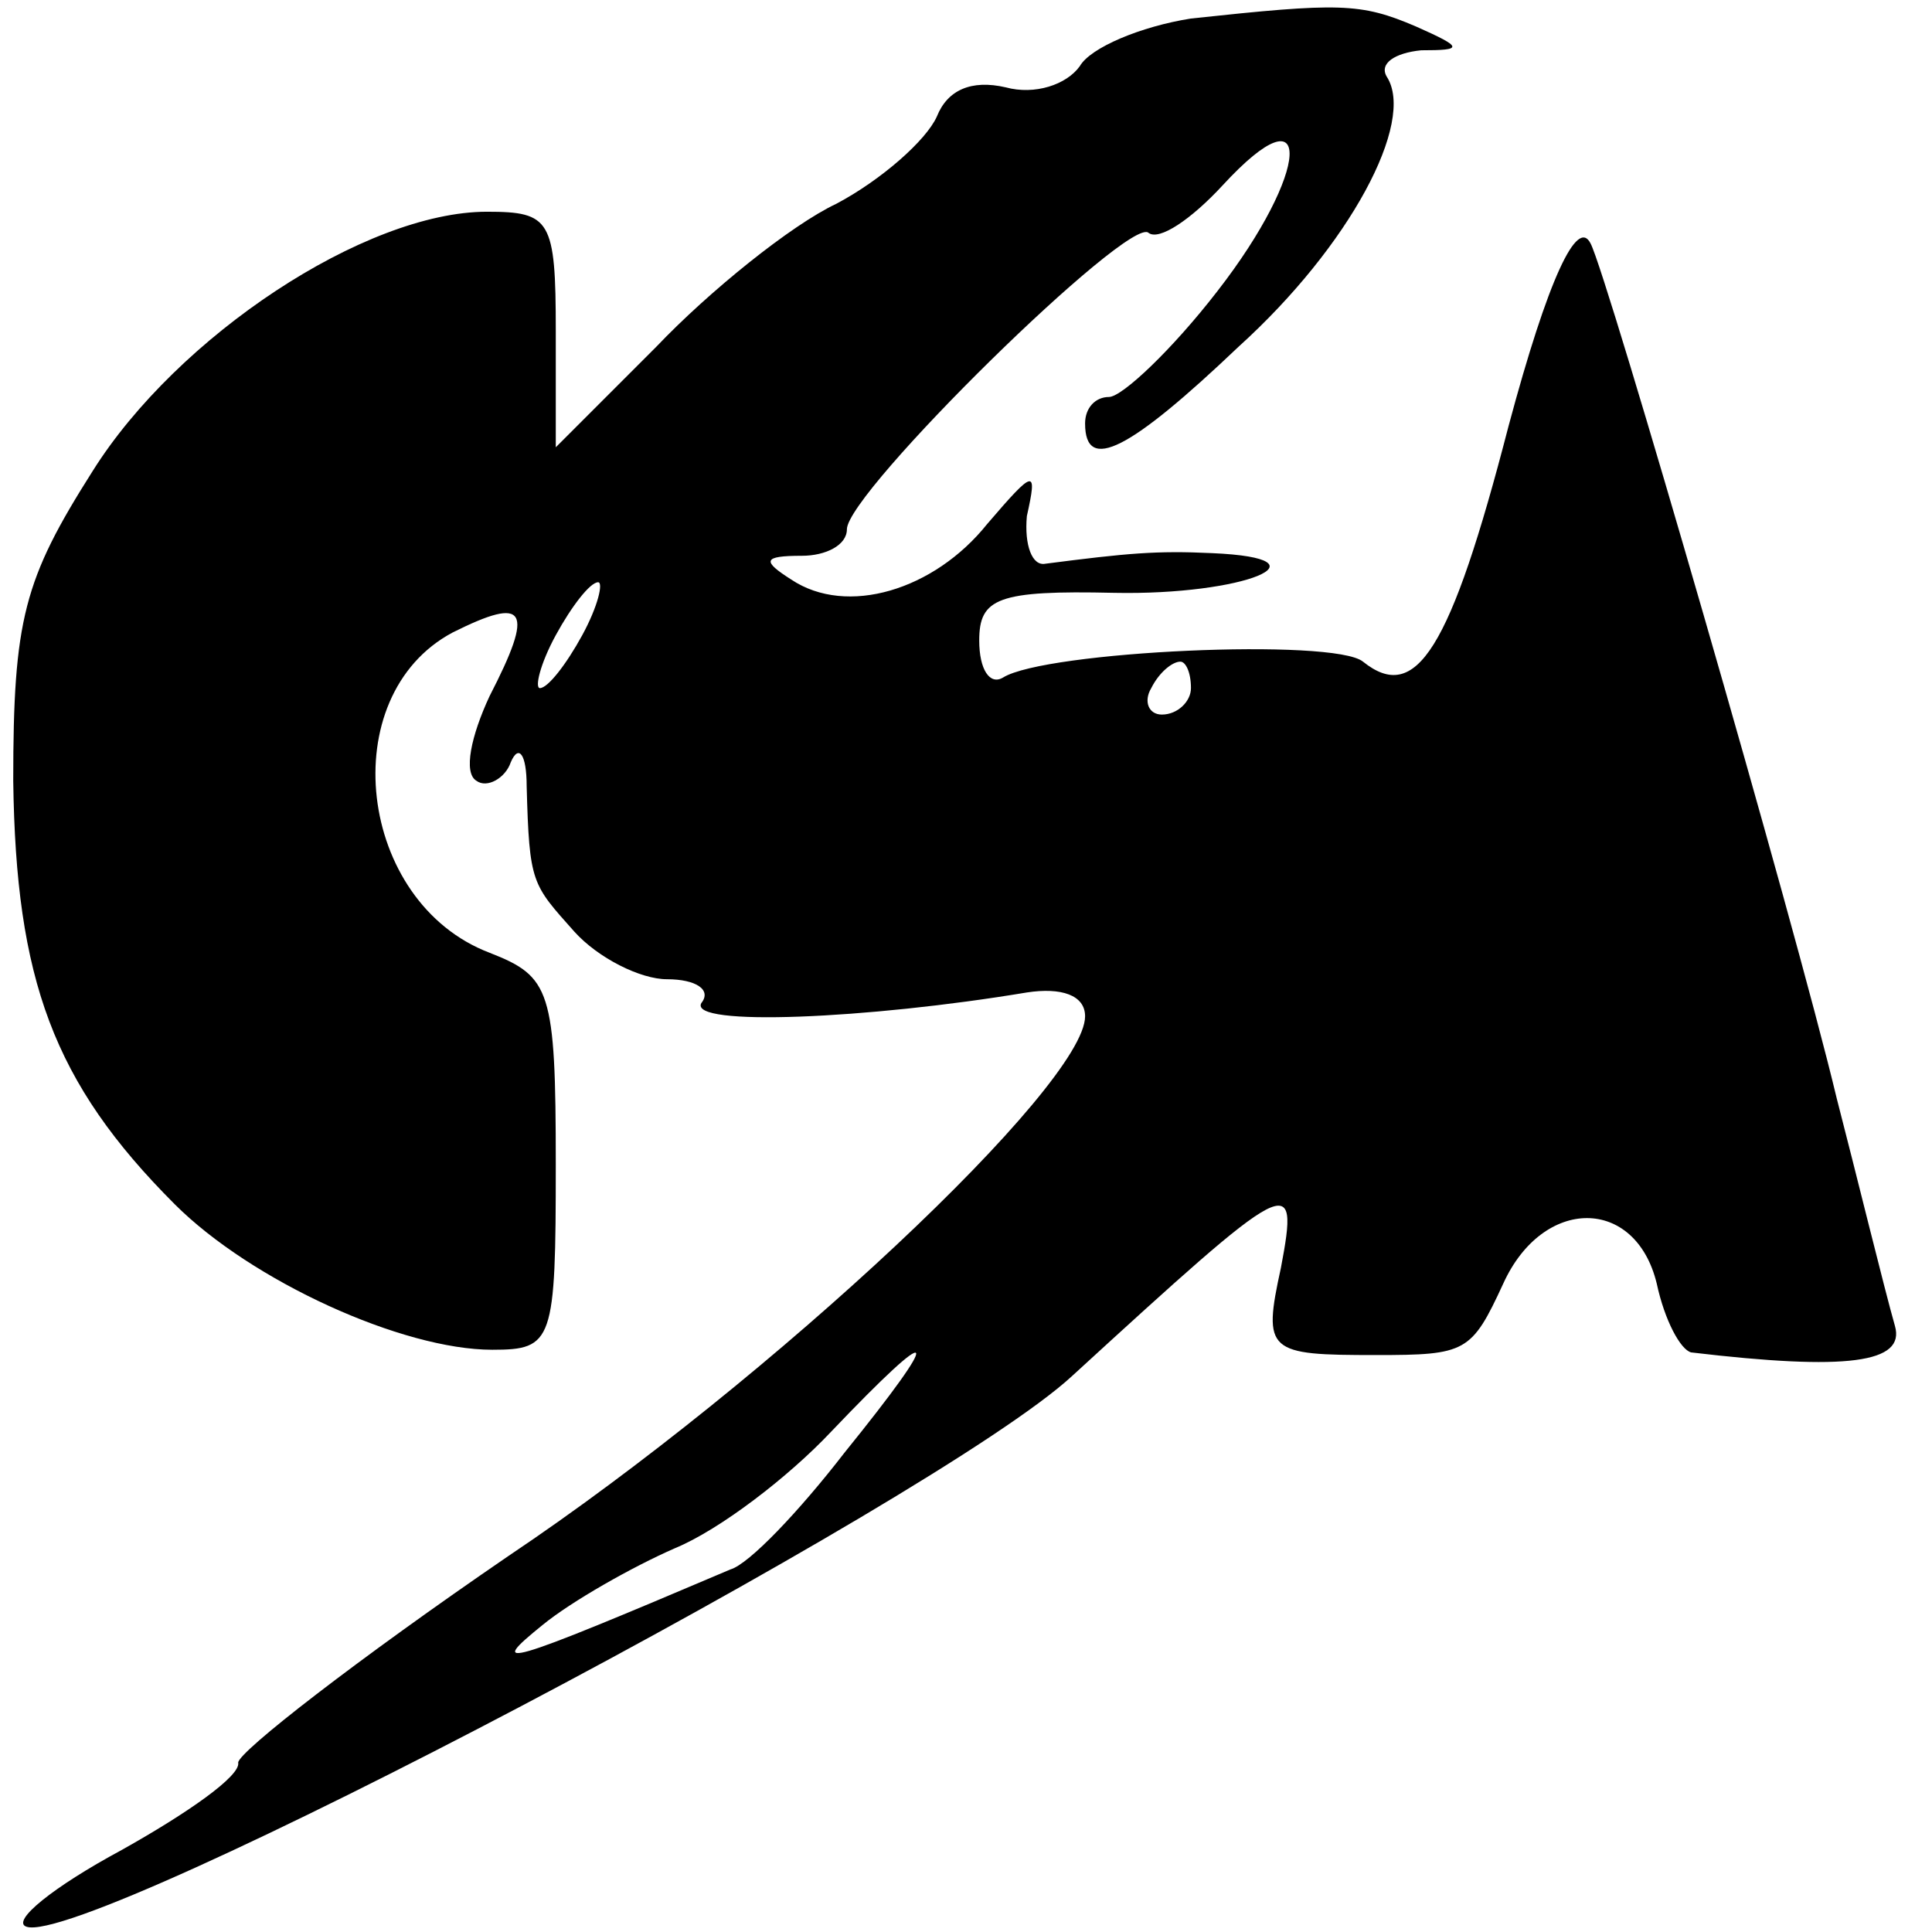
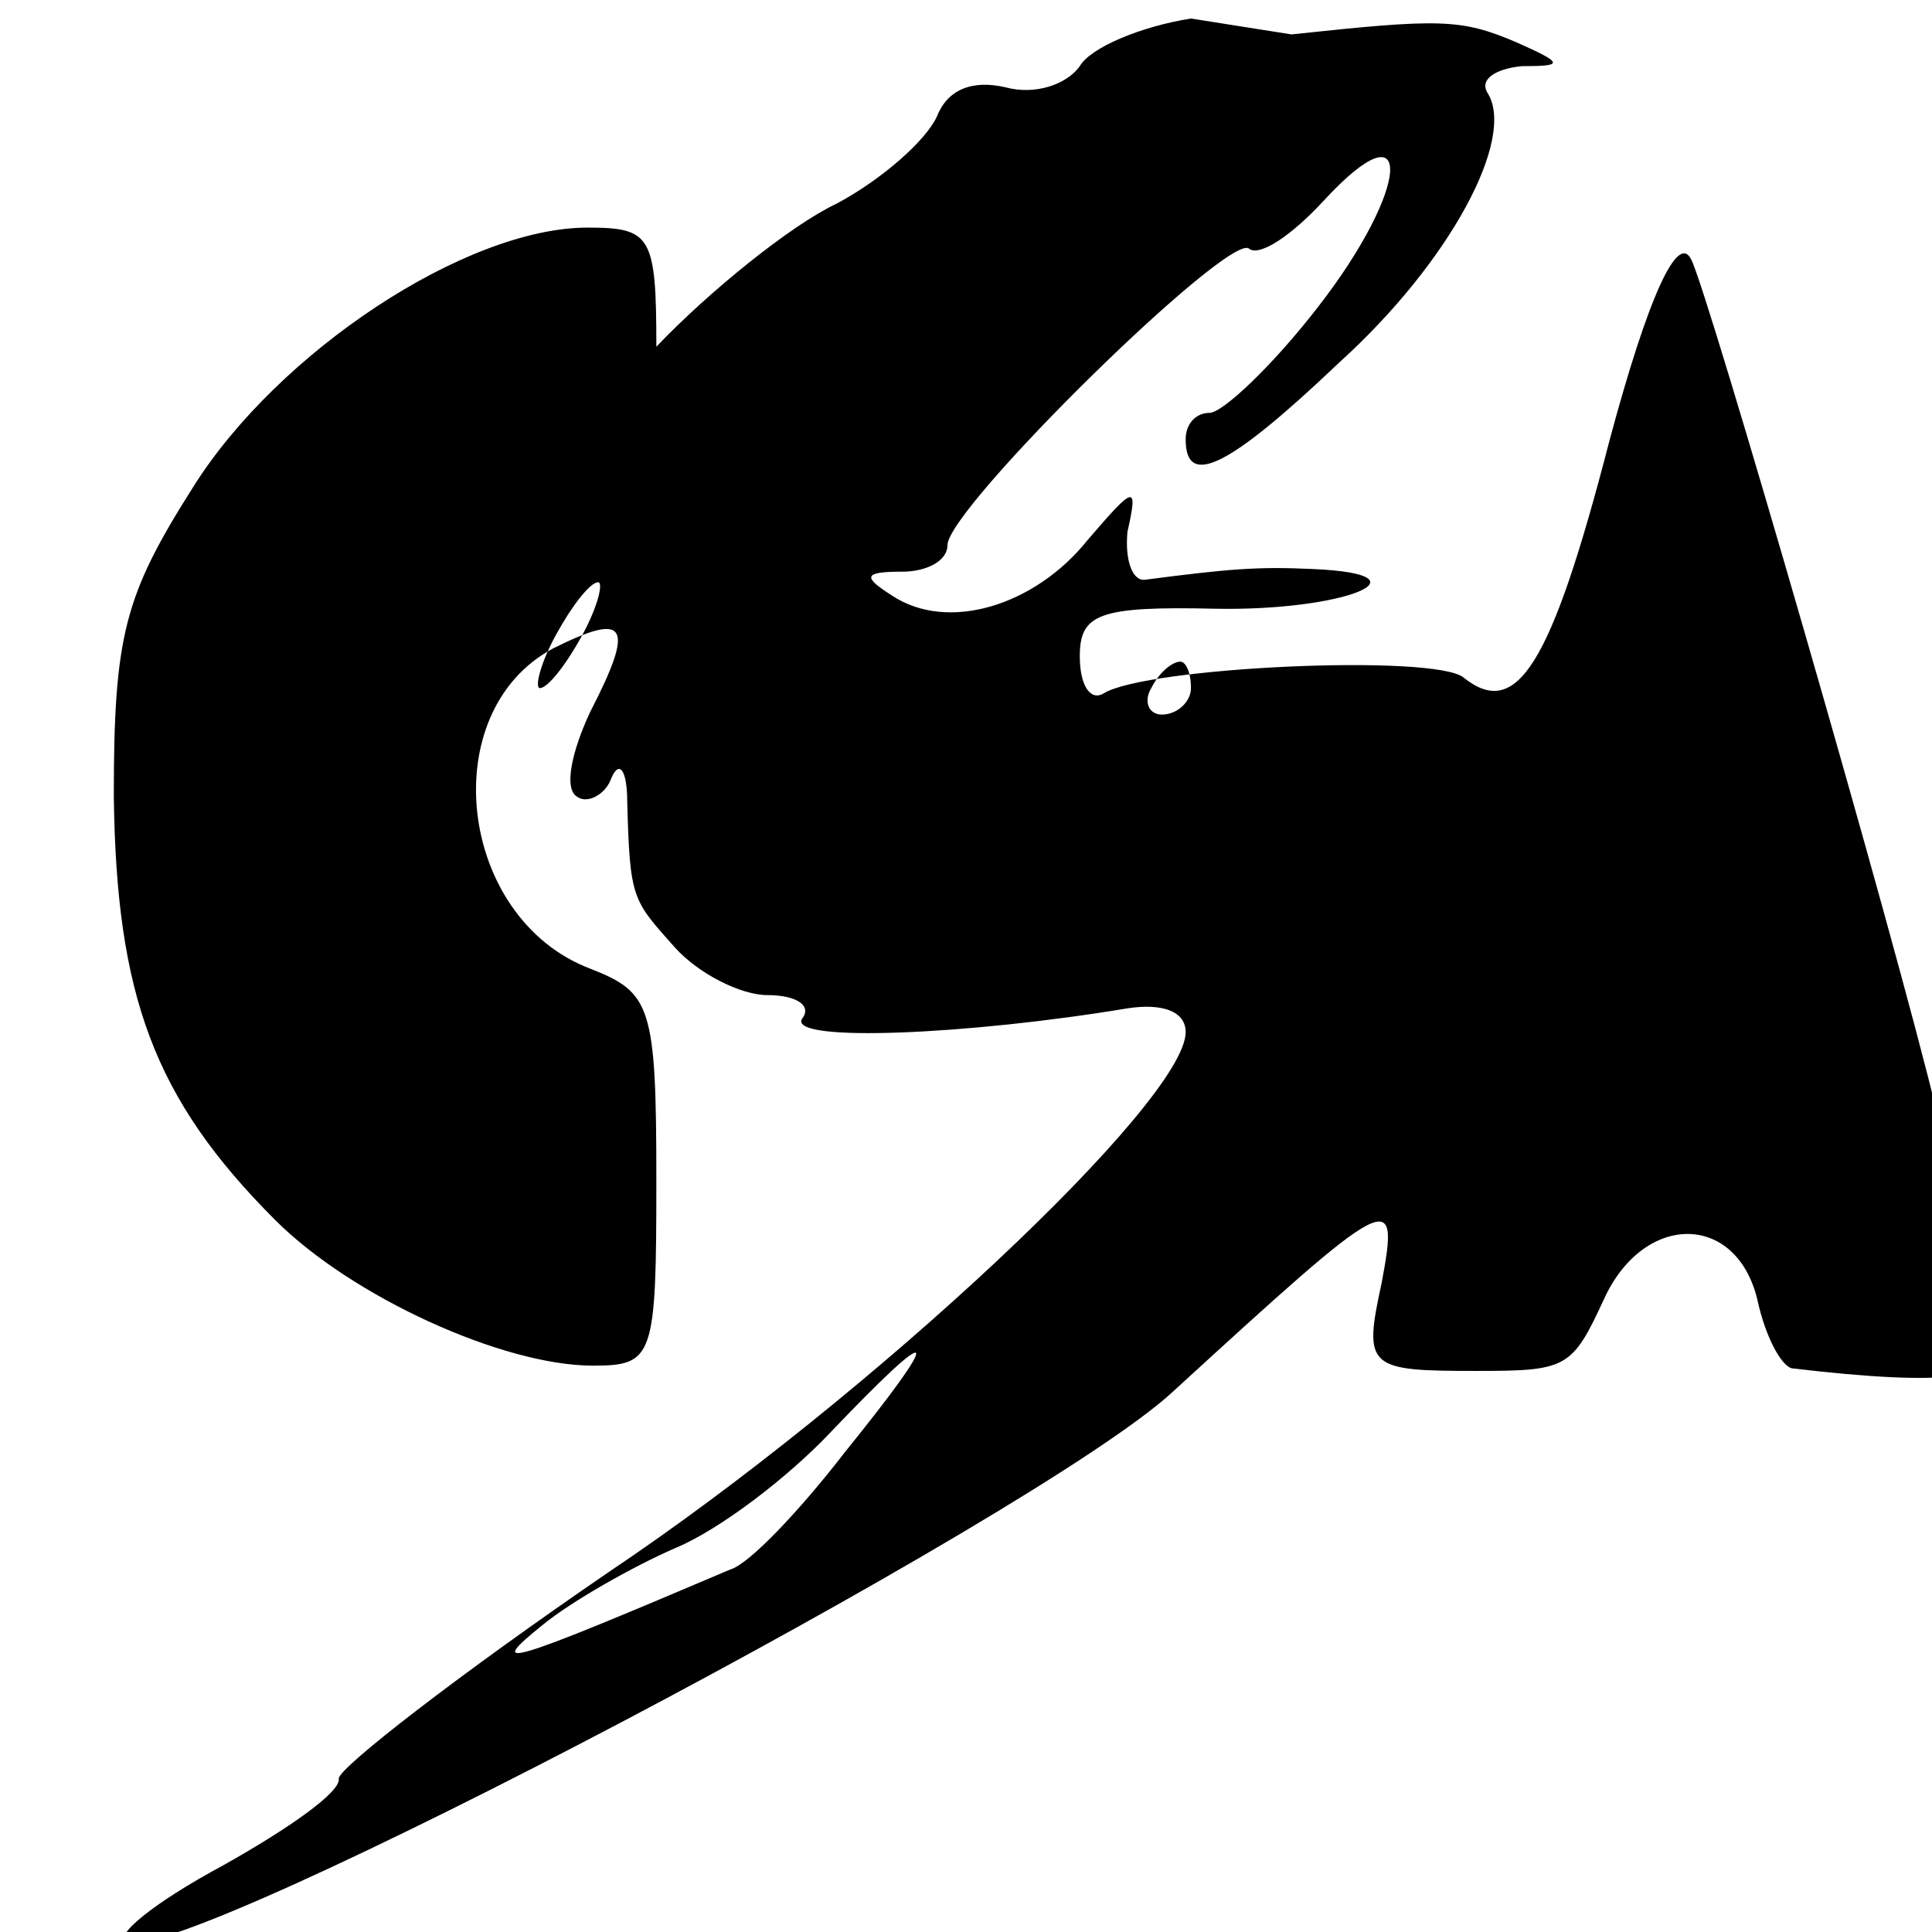
<svg xmlns="http://www.w3.org/2000/svg" version="1.0" width="73pt" height="73pt" viewBox="0 0 73 73" preserveAspectRatio="xMidYMid meet">
  <g transform="translate(0,73) scale(0.1,-0.1)" fill="#000000" stroke="none">
-     <path d="M450 723 c-19 -3 -38 -11 -42 -18 -5 -7 -17 -11 -28 -8 -13 3 -22 -1 -26 -11 -4 -9 -21 -24 -38 -33 -17 -8 -48 -33 -68 -54 l-38 -38 0 44 c0 42 -2 45 -26 45 -46 0 -117 -47 -149 -98 -26 -41 -30 -56 -30 -117 1 -75 15 -114 61 -160 29 -29 86 -55 120 -55 23 0 24 3 24 70 0 66 -2 71 -25 80 -50 19 -59 97 -14 121 28 14 31 9 14 -24 -7 -15 -10 -29 -5 -32 4 -3 11 1 13 7 3 7 6 3 6 -9 1 -37 2 -37 18 -55 9 -10 25 -18 35 -18 11 0 17 -4 13 -9 -5 -9 63 -6 123 4 13 2 22 -1 22 -9 0 -26 -118 -137 -218 -204 -57 -39 -102 -74 -102 -78 1 -5 -19 -19 -44 -33 -26 -14 -42 -27 -36 -29 23 -8 344 161 395 208 83 76 86 78 79 41 -7 -32 -5 -33 36 -33 34 0 36 1 48 27 15 33 50 33 58 0 3 -14 9 -25 13 -26 59 -7 81 -4 77 10 -4 14 -15 59 -22 86 -16 67 -87 312 -93 323 -5 10 -16 -13 -31 -69 -22 -85 -35 -105 -55 -89 -11 9 -120 4 -136 -6 -5 -3 -9 3 -9 14 0 16 7 19 51 18 49 -1 83 13 37 15 -21 1 -32 0 -63 -4 -5 -1 -8 7 -7 18 4 18 3 18 -15 -3 -20 -25 -53 -35 -74 -21 -11 7 -11 9 4 9 9 0 17 4 17 10 0 14 107 119 114 112 4 -3 16 5 28 18 35 38 33 5 -2 -40 -17 -22 -36 -40 -41 -40 -5 0 -9 -4 -9 -10 0 -19 17 -10 58 29 42 38 67 85 56 102 -3 5 3 9 13 10 16 0 16 1 -2 9 -21 9 -29 9 -85 3z m-230 -233 c-6 -11 -13 -20 -16 -20 -2 0 0 9 6 20 6 11 13 20 16 20 2 0 0 -9 -6 -20z m230 -20 c0 -5 -5 -10 -11 -10 -5 0 -7 5 -4 10 3 6 8 10 11 10 2 0 4 -4 4 -10z m-131 -289 c-17 -22 -36 -42 -43 -44 -87 -37 -92 -38 -71 -21 11 9 34 22 50 29 17 7 43 27 59 44 41 43 43 39 5 -8z" />
+     <path d="M450 723 c-19 -3 -38 -11 -42 -18 -5 -7 -17 -11 -28 -8 -13 3 -22 -1 -26 -11 -4 -9 -21 -24 -38 -33 -17 -8 -48 -33 -68 -54 c0 42 -2 45 -26 45 -46 0 -117 -47 -149 -98 -26 -41 -30 -56 -30 -117 1 -75 15 -114 61 -160 29 -29 86 -55 120 -55 23 0 24 3 24 70 0 66 -2 71 -25 80 -50 19 -59 97 -14 121 28 14 31 9 14 -24 -7 -15 -10 -29 -5 -32 4 -3 11 1 13 7 3 7 6 3 6 -9 1 -37 2 -37 18 -55 9 -10 25 -18 35 -18 11 0 17 -4 13 -9 -5 -9 63 -6 123 4 13 2 22 -1 22 -9 0 -26 -118 -137 -218 -204 -57 -39 -102 -74 -102 -78 1 -5 -19 -19 -44 -33 -26 -14 -42 -27 -36 -29 23 -8 344 161 395 208 83 76 86 78 79 41 -7 -32 -5 -33 36 -33 34 0 36 1 48 27 15 33 50 33 58 0 3 -14 9 -25 13 -26 59 -7 81 -4 77 10 -4 14 -15 59 -22 86 -16 67 -87 312 -93 323 -5 10 -16 -13 -31 -69 -22 -85 -35 -105 -55 -89 -11 9 -120 4 -136 -6 -5 -3 -9 3 -9 14 0 16 7 19 51 18 49 -1 83 13 37 15 -21 1 -32 0 -63 -4 -5 -1 -8 7 -7 18 4 18 3 18 -15 -3 -20 -25 -53 -35 -74 -21 -11 7 -11 9 4 9 9 0 17 4 17 10 0 14 107 119 114 112 4 -3 16 5 28 18 35 38 33 5 -2 -40 -17 -22 -36 -40 -41 -40 -5 0 -9 -4 -9 -10 0 -19 17 -10 58 29 42 38 67 85 56 102 -3 5 3 9 13 10 16 0 16 1 -2 9 -21 9 -29 9 -85 3z m-230 -233 c-6 -11 -13 -20 -16 -20 -2 0 0 9 6 20 6 11 13 20 16 20 2 0 0 -9 -6 -20z m230 -20 c0 -5 -5 -10 -11 -10 -5 0 -7 5 -4 10 3 6 8 10 11 10 2 0 4 -4 4 -10z m-131 -289 c-17 -22 -36 -42 -43 -44 -87 -37 -92 -38 -71 -21 11 9 34 22 50 29 17 7 43 27 59 44 41 43 43 39 5 -8z" />
  </g>
</svg>